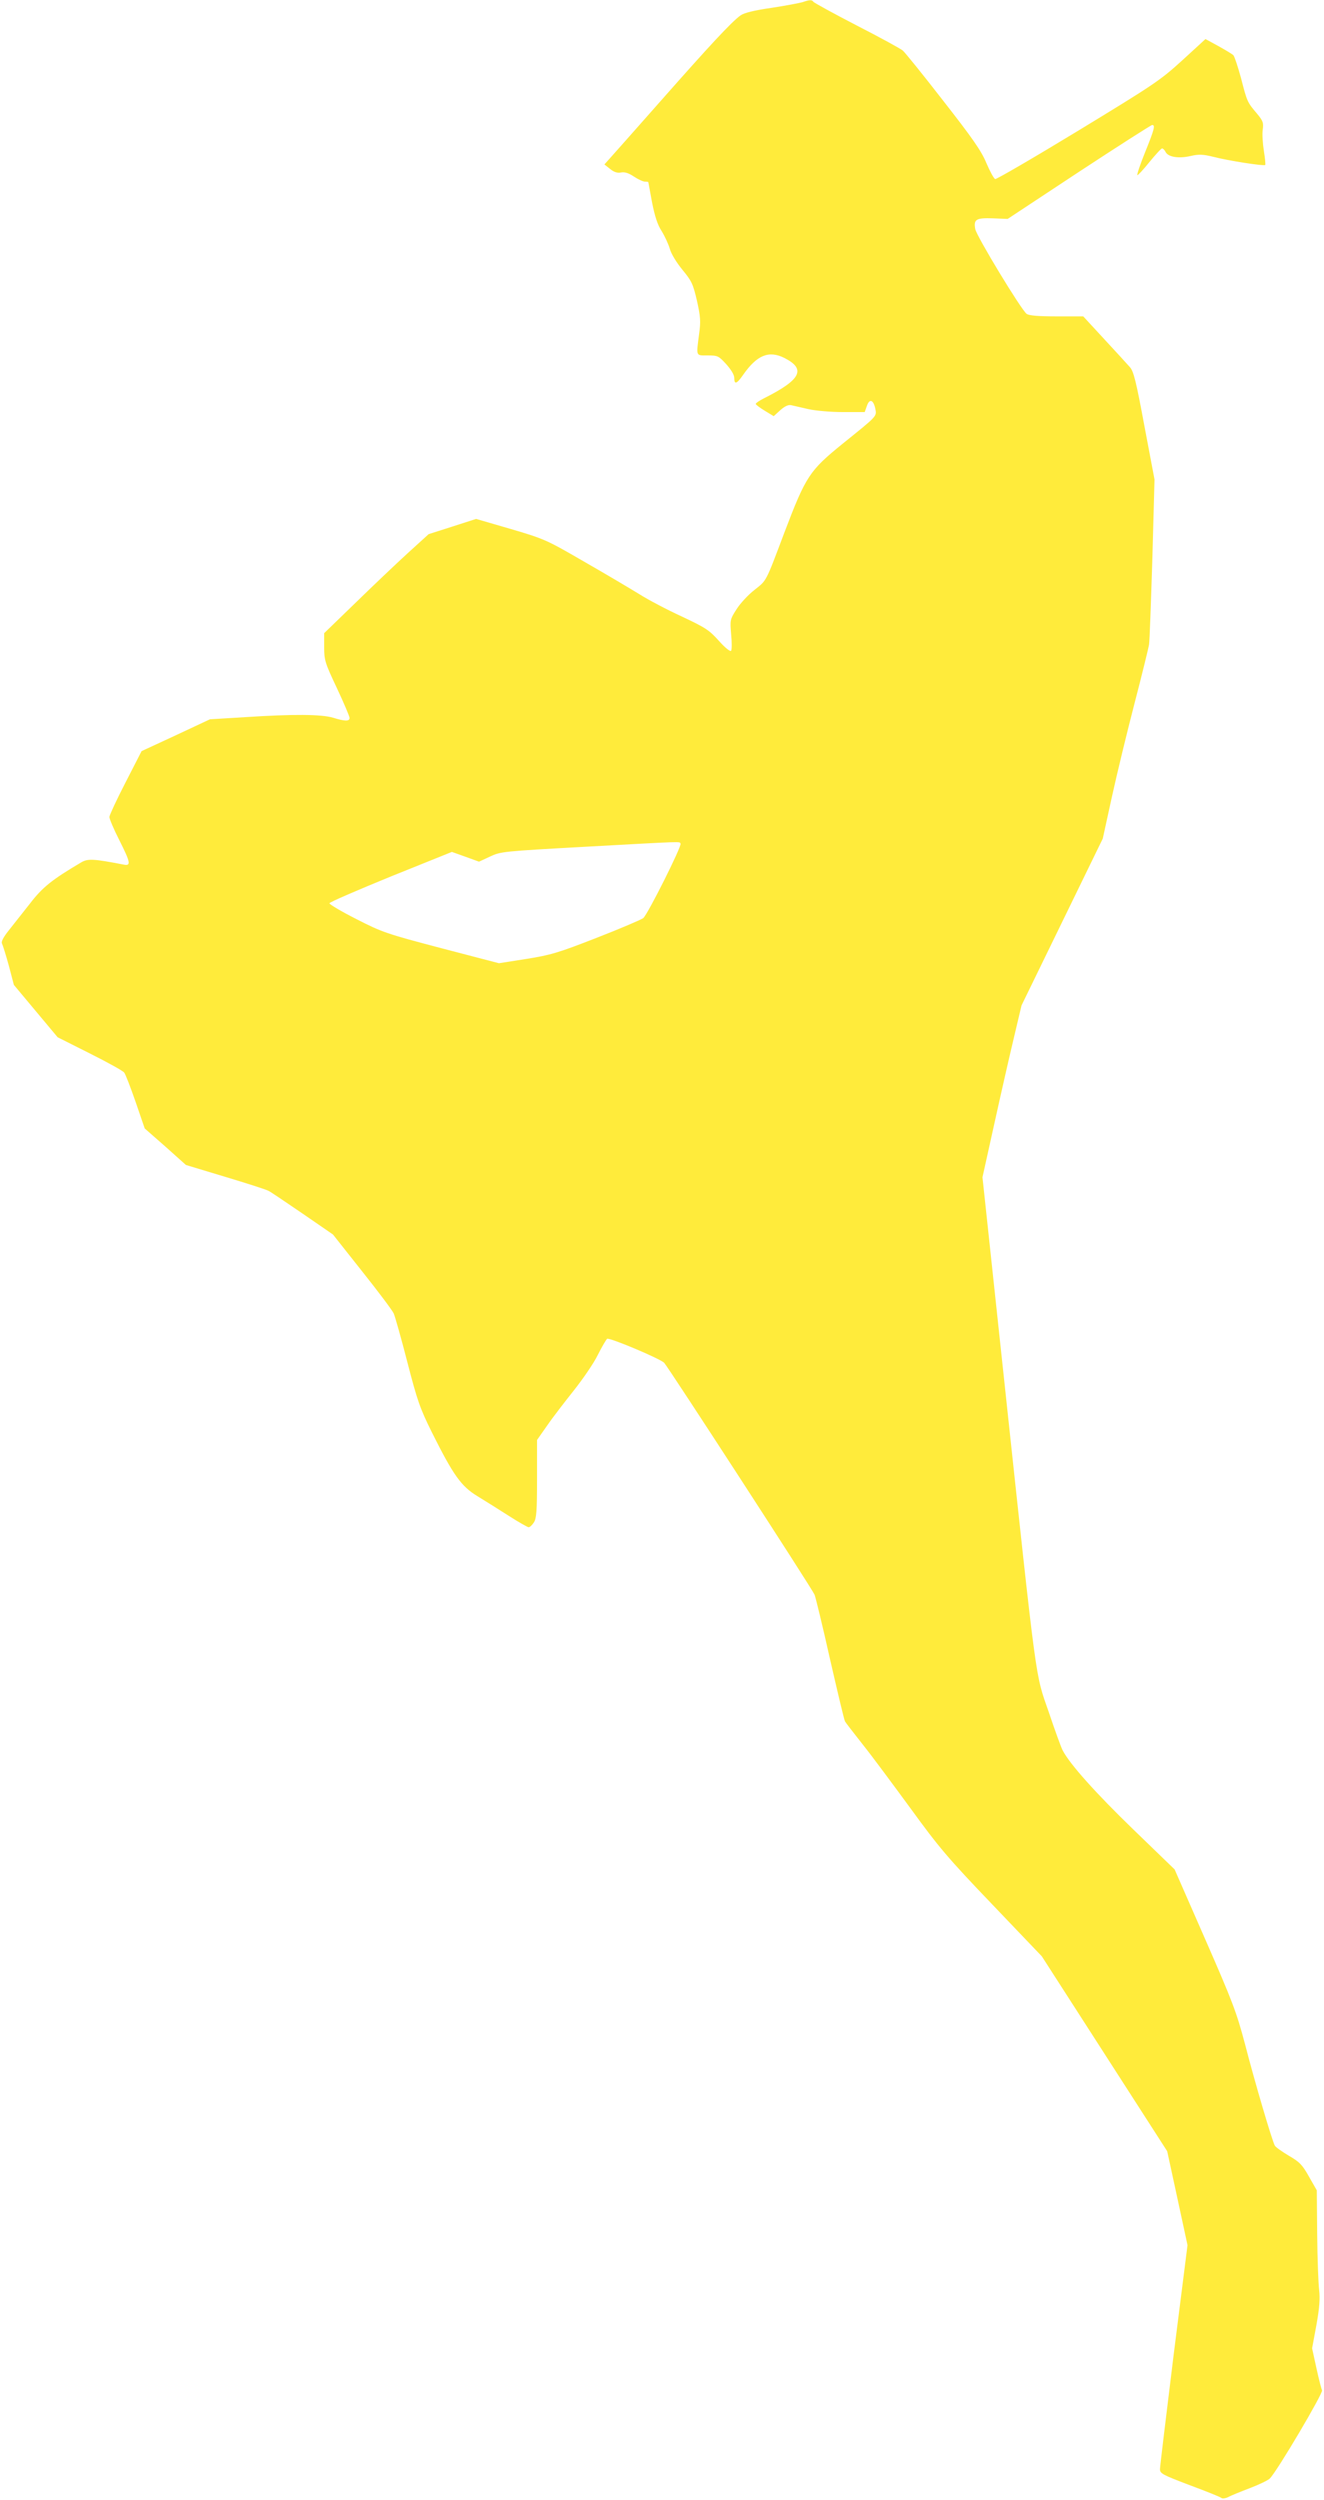
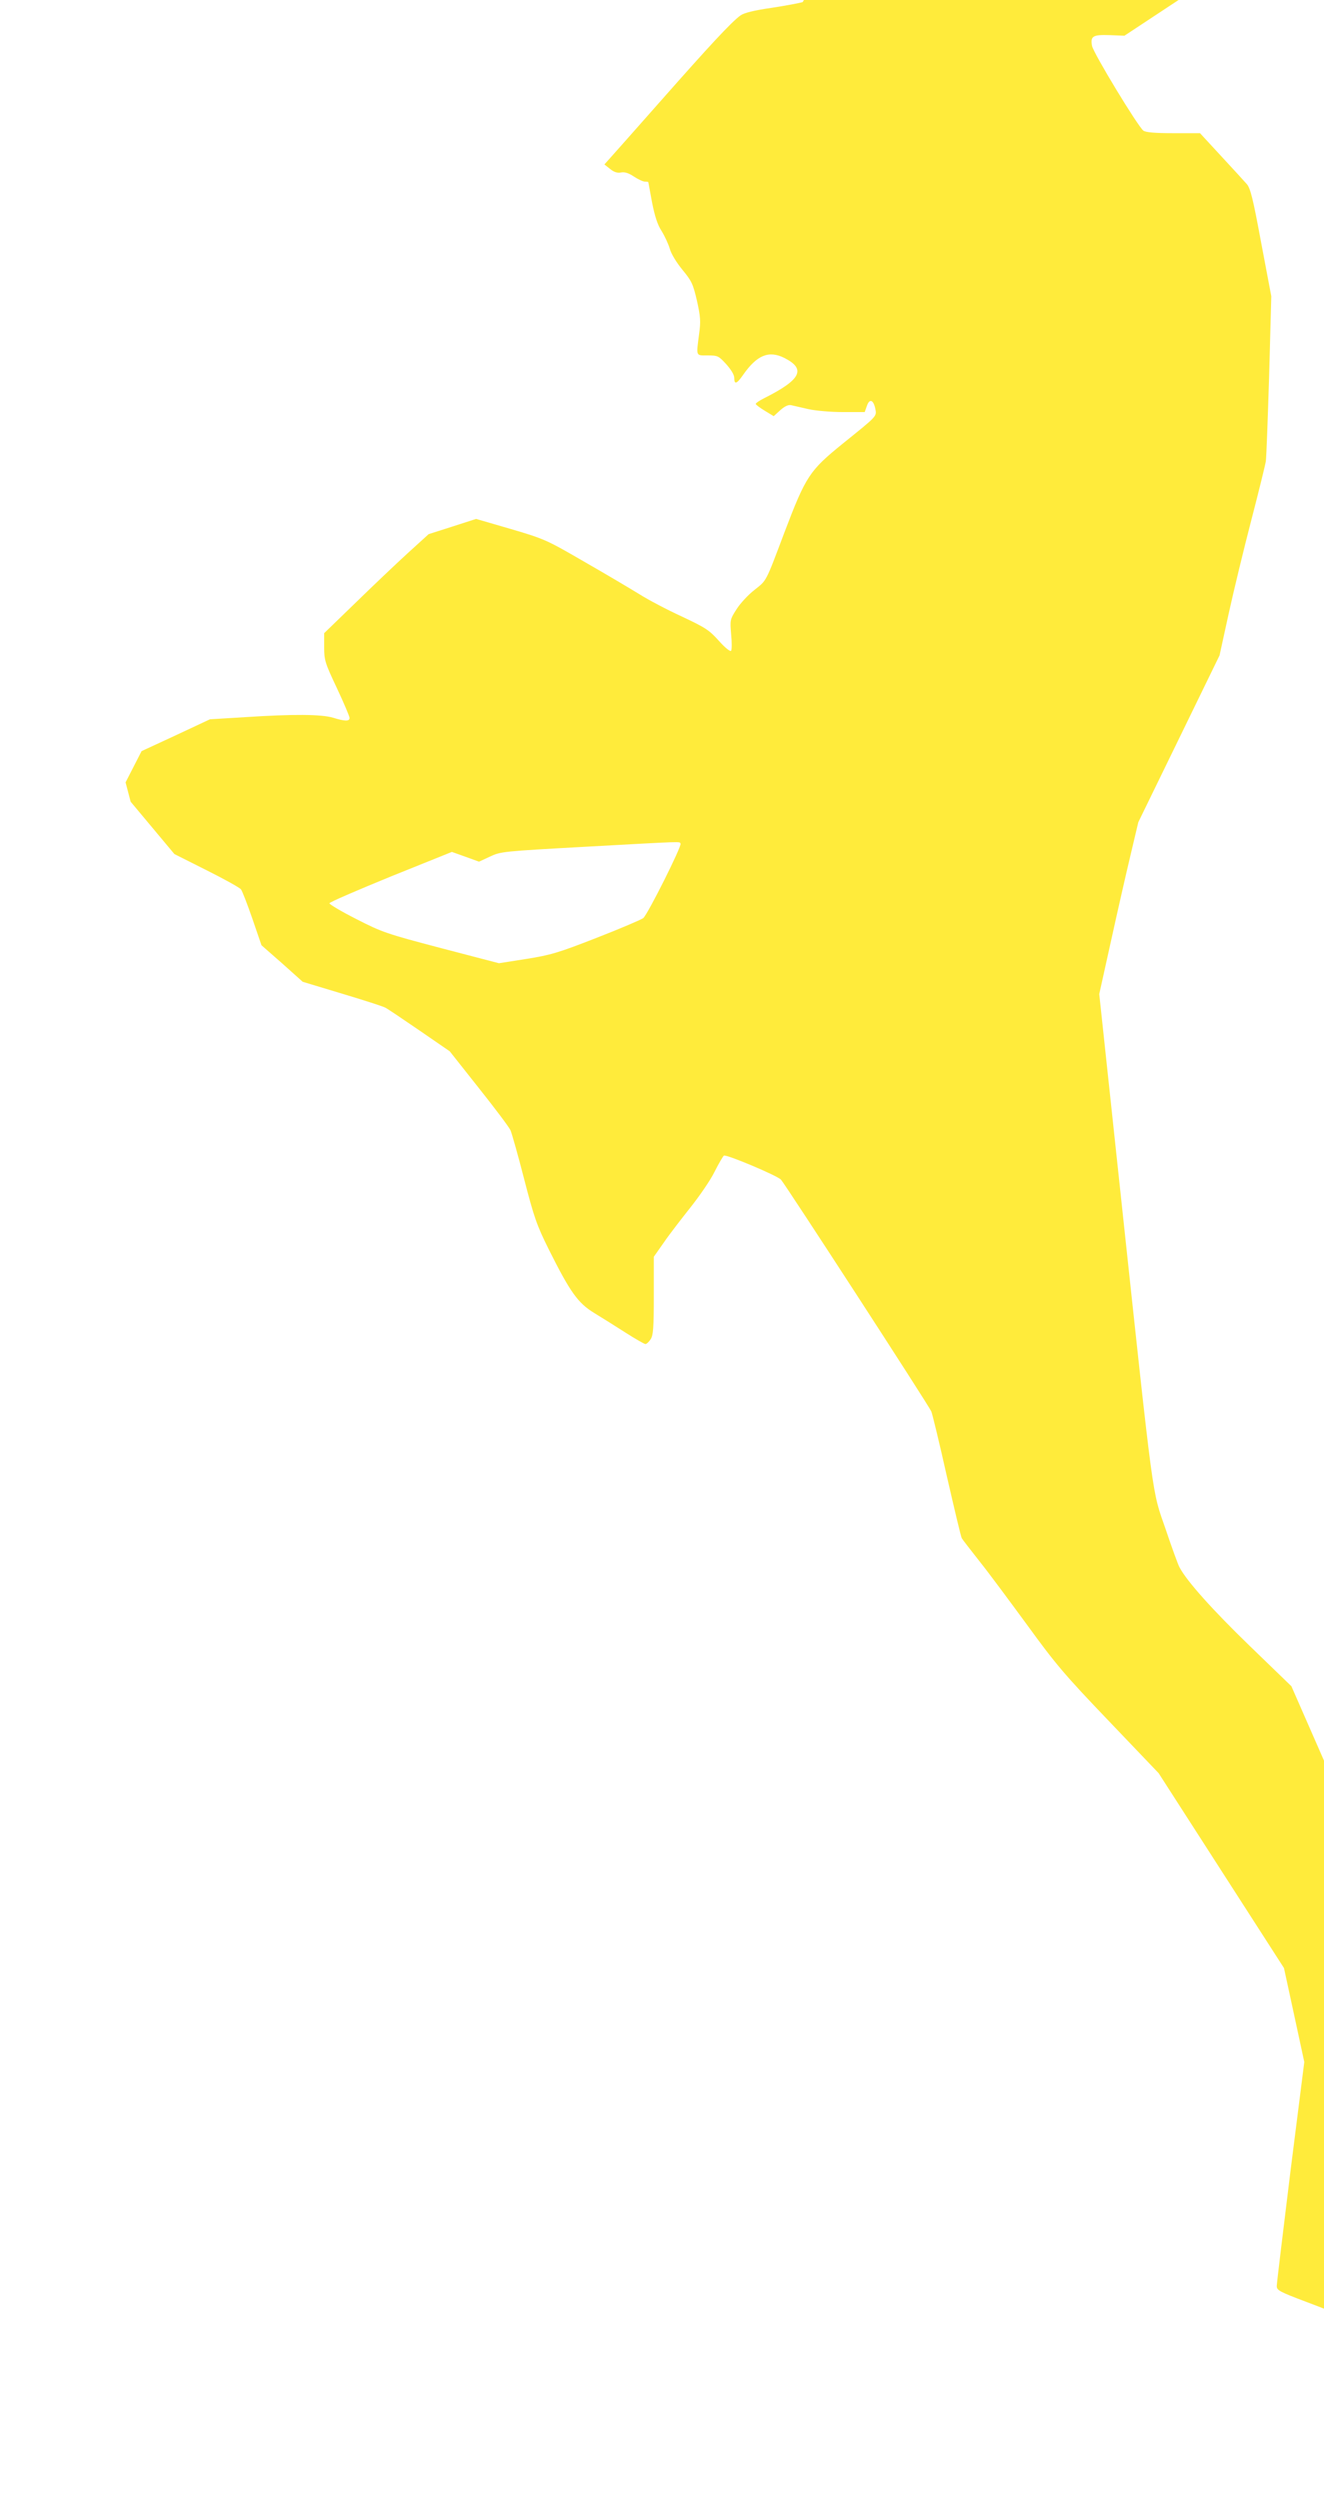
<svg xmlns="http://www.w3.org/2000/svg" version="1.0" width="678pt" height="1280pt" viewBox="0 0 678 1280" preserveAspectRatio="xMidYMid meet">
  <g transform="translate(0,1280) scale(0.1,-0.1)" fill="#ffeb3b" stroke="none">
-     <path d="M4110 12789 c-14 -4 -85 -18 -158 -29 -91 -13 -142 -26 -160 -39 -46 -33 -159 -155 -407 -436 -131 -148 -250 -283 -264 -298 l-26 -29 29 -23 c21 -17 38 -22 57 -18 19 3 38 -3 65 -21 21 -14 47 -26 56 -26 10 0 18 -1 18 -3 0 -1 9 -47 19 -103 14 -71 28 -115 49 -147 16 -26 35 -67 42 -91 7 -26 34 -70 65 -108 47 -57 54 -72 74 -158 18 -81 20 -106 11 -170 -15 -117 -18 -110 44 -110 51 0 56 -2 95 -45 25 -28 41 -54 41 -70 0 -36 13 -31 45 15 71 102 132 127 212 87 112 -57 85 -111 -104 -206 -24 -12 -43 -25 -43 -29 0 -4 21 -20 46 -35 l46 -28 34 31 c24 21 42 29 57 25 12 -3 51 -12 87 -20 36 -8 114 -15 177 -15 l111 0 11 31 c13 39 33 33 43 -12 8 -42 14 -35 -167 -181 -170 -138 -188 -165 -298 -454 -98 -260 -90 -244 -154 -295 -31 -24 -72 -68 -91 -98 -34 -53 -34 -56 -28 -128 4 -40 4 -79 0 -85 -4 -6 -29 13 -63 51 -50 56 -70 68 -191 125 -74 34 -171 85 -215 113 -44 27 -170 102 -280 165 -195 113 -205 118 -378 169 l-179 52 -121 -39 -122 -39 -110 -100 c-60 -55 -180 -169 -267 -254 l-158 -153 0 -72 c0 -66 4 -80 65 -209 36 -77 65 -145 65 -153 0 -18 -23 -18 -84 1 -60 18 -205 19 -451 3 l-180 -11 -175 -82 -175 -81 -82 -160 c-45 -87 -82 -167 -83 -177 0 -9 22 -62 50 -117 59 -117 62 -135 23 -127 -155 30 -183 31 -216 12 -149 -88 -199 -127 -264 -212 -38 -48 -87 -110 -109 -138 -27 -34 -39 -57 -34 -66 4 -8 20 -58 35 -113 l26 -99 112 -134 112 -134 165 -83 c92 -46 171 -90 176 -98 6 -7 32 -74 58 -149 l47 -137 106 -93 105 -94 202 -61 c110 -33 210 -65 222 -72 12 -6 90 -59 175 -117 l154 -106 148 -187 c82 -103 155 -200 163 -217 7 -16 39 -129 70 -250 51 -197 64 -235 126 -360 109 -218 149 -275 233 -326 38 -23 111 -69 161 -101 50 -32 96 -58 101 -58 6 0 18 11 27 25 13 20 16 57 16 223 l0 199 52 74 c28 41 90 121 136 179 46 58 102 139 123 182 21 42 43 79 48 83 13 7 270 -101 292 -123 19 -19 757 -1156 770 -1187 5 -11 41 -159 79 -329 39 -170 73 -314 77 -320 3 -6 45 -60 93 -121 48 -60 158 -209 246 -329 141 -194 188 -250 414 -486 l255 -267 321 -499 321 -499 52 -240 52 -241 -71 -561 c-38 -309 -70 -573 -70 -586 0 -22 13 -29 153 -82 83 -31 156 -60 161 -65 5 -5 20 -3 35 4 14 8 64 28 111 46 47 18 93 40 102 49 36 34 275 439 268 452 -4 8 -17 59 -29 114 l-22 101 22 119 c16 89 19 136 14 180 -4 33 -9 161 -10 285 l-2 225 -40 70 c-34 61 -48 75 -103 107 -35 21 -68 44 -72 52 -14 25 -103 327 -153 521 -43 162 -63 215 -204 537 l-156 356 -214 207 c-187 181 -322 331 -359 402 -7 12 -39 100 -71 195 -71 205 -58 107 -231 1721 l-109 1019 60 271 c33 150 78 348 100 440 l40 169 208 427 208 427 47 215 c26 118 78 333 116 479 38 146 71 281 74 300 3 19 10 217 17 440 l11 405 -52 275 c-42 227 -55 279 -74 300 -12 14 -71 78 -131 143 l-108 117 -137 0 c-93 0 -141 4 -153 13 -28 21 -256 397 -263 434 -9 50 4 58 91 55 l75 -3 365 241 c201 132 370 240 375 240 17 0 11 -23 -36 -139 -25 -62 -43 -115 -40 -118 2 -2 30 27 61 66 32 39 61 71 66 71 4 0 13 -8 18 -19 14 -25 66 -34 127 -20 43 10 64 9 117 -4 76 -20 259 -48 266 -42 2 3 -1 35 -7 72 -6 38 -9 86 -6 108 5 36 2 46 -30 84 -49 58 -50 60 -81 181 -16 58 -33 110 -39 117 -6 6 -41 27 -77 47 l-66 36 -120 -110 c-113 -103 -147 -125 -533 -360 -227 -138 -418 -249 -424 -247 -7 3 -27 40 -45 82 -25 61 -70 126 -221 319 -103 133 -197 249 -207 257 -10 9 -116 67 -235 128 -120 62 -220 117 -223 122 -7 11 -21 10 -55 -2z m-625 -4309 c7 -12 -167 -360 -191 -381 -11 -8 -118 -54 -239 -101 -197 -77 -235 -88 -360 -108 l-140 -22 -295 77 c-281 74 -302 81 -435 149 -77 39 -139 76 -138 81 1 6 143 67 314 137 l313 126 70 -25 69 -25 56 26 c55 26 66 27 481 50 528 29 488 28 495 16z" />
+     <path d="M4110 12789 c-14 -4 -85 -18 -158 -29 -91 -13 -142 -26 -160 -39 -46 -33 -159 -155 -407 -436 -131 -148 -250 -283 -264 -298 l-26 -29 29 -23 c21 -17 38 -22 57 -18 19 3 38 -3 65 -21 21 -14 47 -26 56 -26 10 0 18 -1 18 -3 0 -1 9 -47 19 -103 14 -71 28 -115 49 -147 16 -26 35 -67 42 -91 7 -26 34 -70 65 -108 47 -57 54 -72 74 -158 18 -81 20 -106 11 -170 -15 -117 -18 -110 44 -110 51 0 56 -2 95 -45 25 -28 41 -54 41 -70 0 -36 13 -31 45 15 71 102 132 127 212 87 112 -57 85 -111 -104 -206 -24 -12 -43 -25 -43 -29 0 -4 21 -20 46 -35 l46 -28 34 31 c24 21 42 29 57 25 12 -3 51 -12 87 -20 36 -8 114 -15 177 -15 l111 0 11 31 c13 39 33 33 43 -12 8 -42 14 -35 -167 -181 -170 -138 -188 -165 -298 -454 -98 -260 -90 -244 -154 -295 -31 -24 -72 -68 -91 -98 -34 -53 -34 -56 -28 -128 4 -40 4 -79 0 -85 -4 -6 -29 13 -63 51 -50 56 -70 68 -191 125 -74 34 -171 85 -215 113 -44 27 -170 102 -280 165 -195 113 -205 118 -378 169 l-179 52 -121 -39 -122 -39 -110 -100 c-60 -55 -180 -169 -267 -254 l-158 -153 0 -72 c0 -66 4 -80 65 -209 36 -77 65 -145 65 -153 0 -18 -23 -18 -84 1 -60 18 -205 19 -451 3 l-180 -11 -175 -82 -175 -81 -82 -160 l26 -99 112 -134 112 -134 165 -83 c92 -46 171 -90 176 -98 6 -7 32 -74 58 -149 l47 -137 106 -93 105 -94 202 -61 c110 -33 210 -65 222 -72 12 -6 90 -59 175 -117 l154 -106 148 -187 c82 -103 155 -200 163 -217 7 -16 39 -129 70 -250 51 -197 64 -235 126 -360 109 -218 149 -275 233 -326 38 -23 111 -69 161 -101 50 -32 96 -58 101 -58 6 0 18 11 27 25 13 20 16 57 16 223 l0 199 52 74 c28 41 90 121 136 179 46 58 102 139 123 182 21 42 43 79 48 83 13 7 270 -101 292 -123 19 -19 757 -1156 770 -1187 5 -11 41 -159 79 -329 39 -170 73 -314 77 -320 3 -6 45 -60 93 -121 48 -60 158 -209 246 -329 141 -194 188 -250 414 -486 l255 -267 321 -499 321 -499 52 -240 52 -241 -71 -561 c-38 -309 -70 -573 -70 -586 0 -22 13 -29 153 -82 83 -31 156 -60 161 -65 5 -5 20 -3 35 4 14 8 64 28 111 46 47 18 93 40 102 49 36 34 275 439 268 452 -4 8 -17 59 -29 114 l-22 101 22 119 c16 89 19 136 14 180 -4 33 -9 161 -10 285 l-2 225 -40 70 c-34 61 -48 75 -103 107 -35 21 -68 44 -72 52 -14 25 -103 327 -153 521 -43 162 -63 215 -204 537 l-156 356 -214 207 c-187 181 -322 331 -359 402 -7 12 -39 100 -71 195 -71 205 -58 107 -231 1721 l-109 1019 60 271 c33 150 78 348 100 440 l40 169 208 427 208 427 47 215 c26 118 78 333 116 479 38 146 71 281 74 300 3 19 10 217 17 440 l11 405 -52 275 c-42 227 -55 279 -74 300 -12 14 -71 78 -131 143 l-108 117 -137 0 c-93 0 -141 4 -153 13 -28 21 -256 397 -263 434 -9 50 4 58 91 55 l75 -3 365 241 c201 132 370 240 375 240 17 0 11 -23 -36 -139 -25 -62 -43 -115 -40 -118 2 -2 30 27 61 66 32 39 61 71 66 71 4 0 13 -8 18 -19 14 -25 66 -34 127 -20 43 10 64 9 117 -4 76 -20 259 -48 266 -42 2 3 -1 35 -7 72 -6 38 -9 86 -6 108 5 36 2 46 -30 84 -49 58 -50 60 -81 181 -16 58 -33 110 -39 117 -6 6 -41 27 -77 47 l-66 36 -120 -110 c-113 -103 -147 -125 -533 -360 -227 -138 -418 -249 -424 -247 -7 3 -27 40 -45 82 -25 61 -70 126 -221 319 -103 133 -197 249 -207 257 -10 9 -116 67 -235 128 -120 62 -220 117 -223 122 -7 11 -21 10 -55 -2z m-625 -4309 c7 -12 -167 -360 -191 -381 -11 -8 -118 -54 -239 -101 -197 -77 -235 -88 -360 -108 l-140 -22 -295 77 c-281 74 -302 81 -435 149 -77 39 -139 76 -138 81 1 6 143 67 314 137 l313 126 70 -25 69 -25 56 26 c55 26 66 27 481 50 528 29 488 28 495 16z" />
  </g>
</svg>